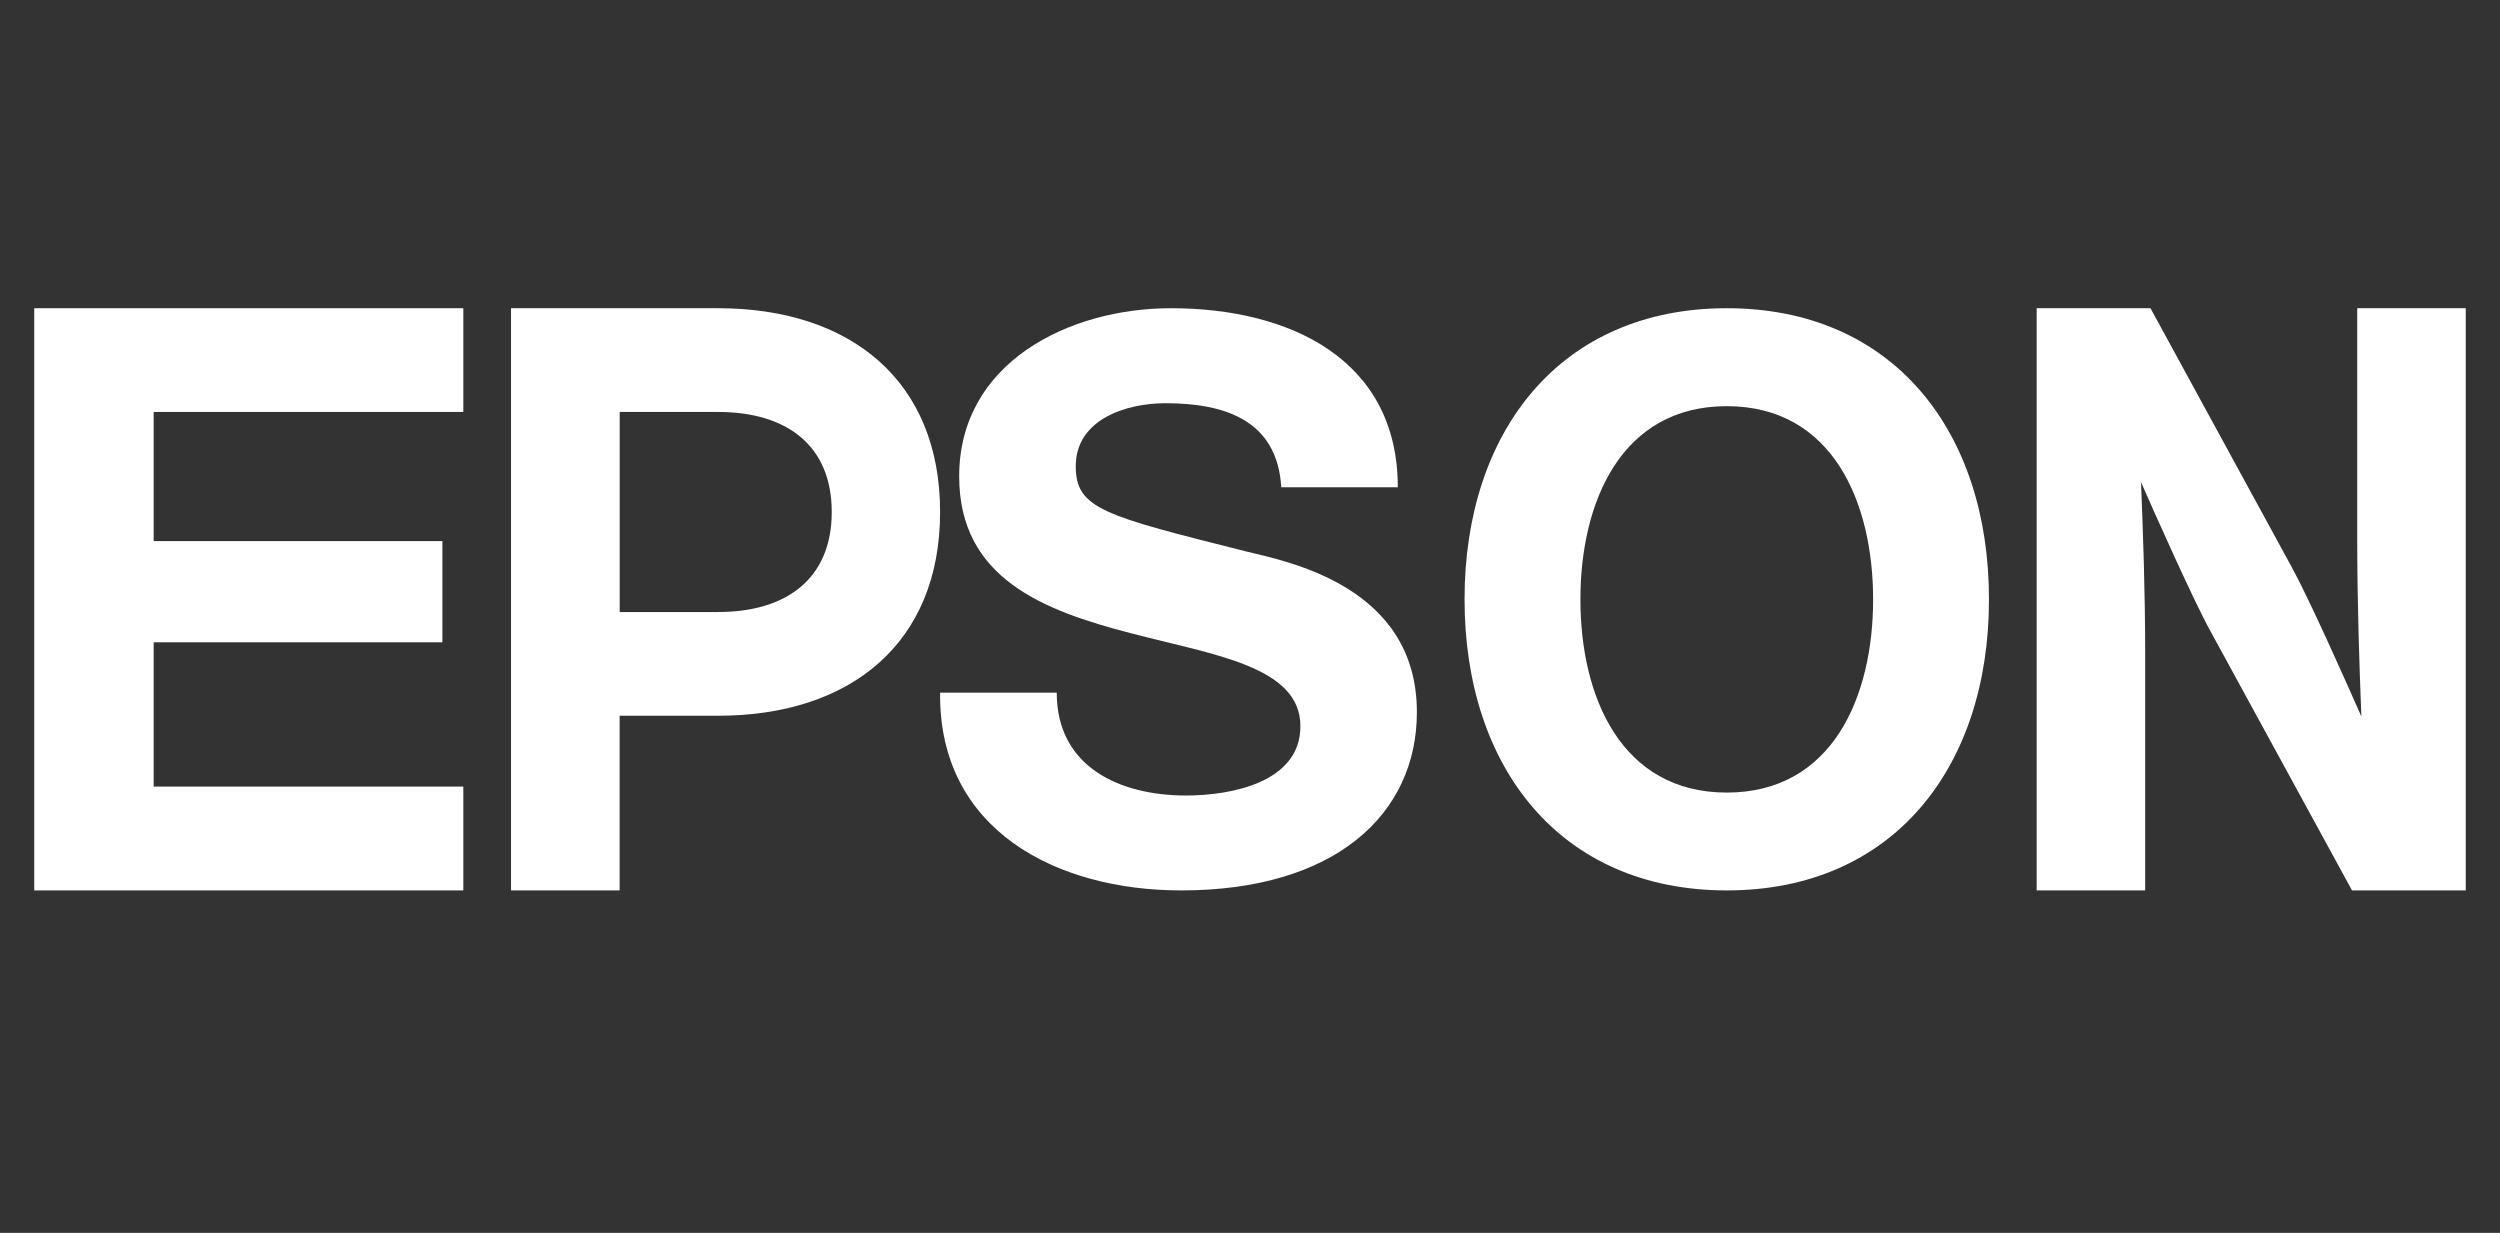
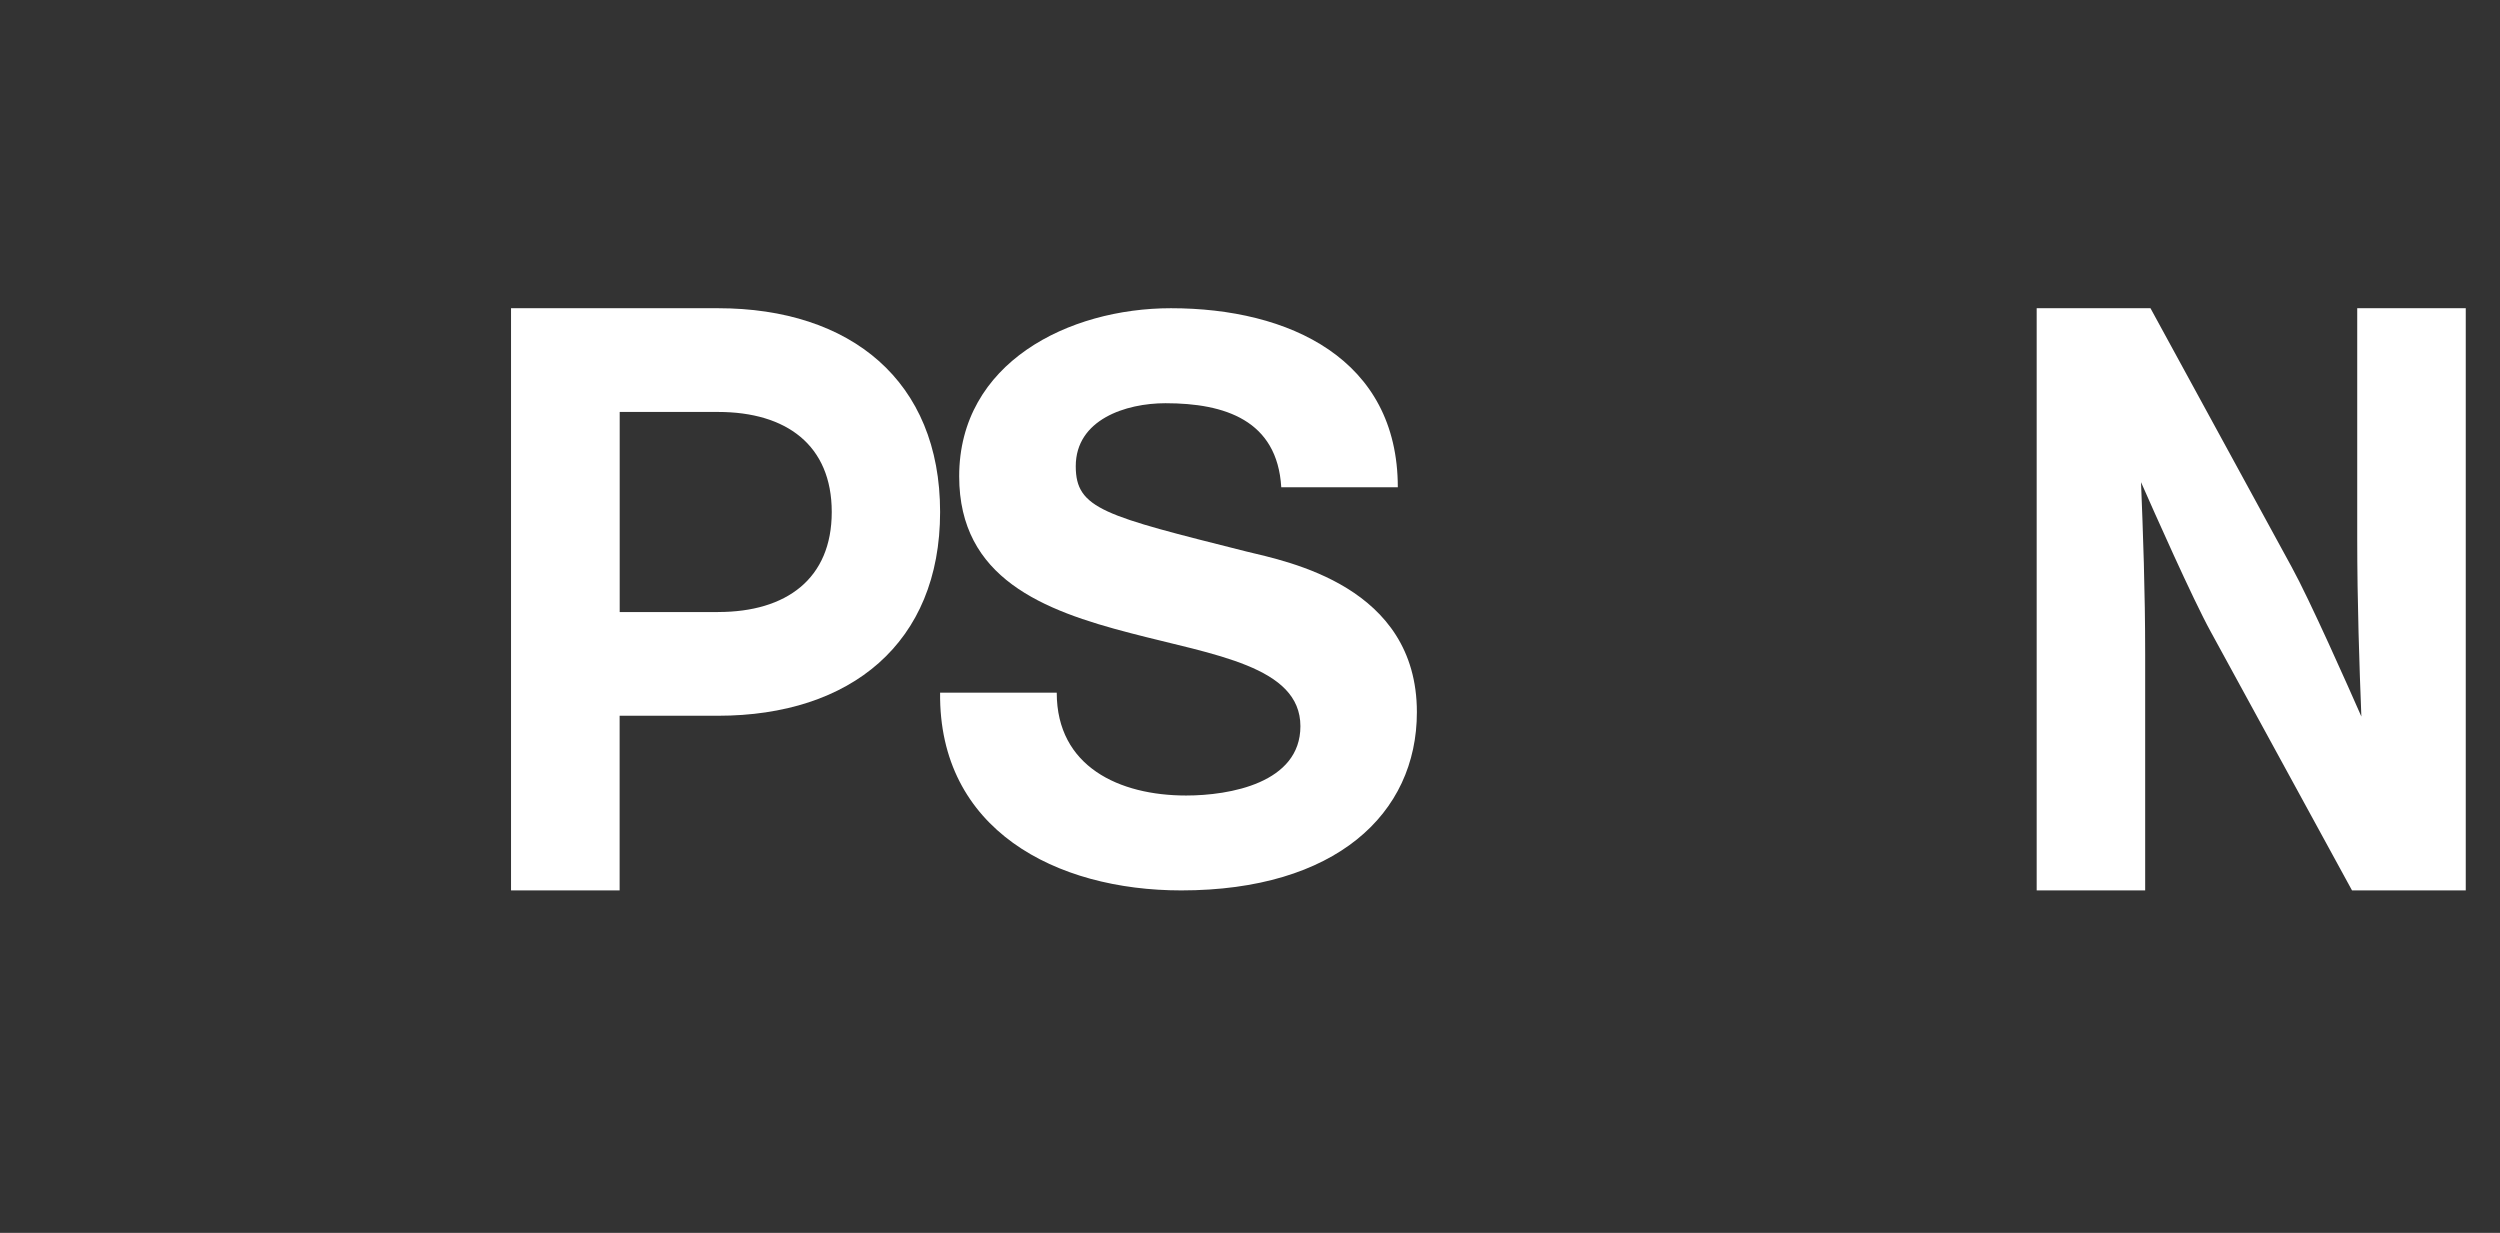
<svg xmlns="http://www.w3.org/2000/svg" width="73" height="36" viewBox="0 0 73 36" fill="none">
  <rect x="0" y="0" width="73" height="36" fill="#333333" stroke="none" />
-   <path d="M50.422 9C45.567 9 42.765 12.587 42.765 17.5C42.765 22.413 45.567 26 50.422 26C55.276 26 58.078 22.413 58.078 17.5C58.078 12.587 55.276 9 50.422 9ZM50.422 23.143C47.339 23.143 46.148 20.345 46.148 17.503C46.148 14.66 47.339 11.86 50.422 11.86C53.505 11.86 54.695 14.658 54.695 17.503C54.695 20.348 53.505 23.143 50.422 23.143Z" fill="white" />
-   <path d="M1 9H13.529V12.029H4.487V15.8H12.918V18.755H4.487V22.968H13.529V26H1V9Z" fill="white" />
  <path d="M14.924 26H18.093V20.9H20.964C24.843 20.9 27.451 18.773 27.451 14.95C27.451 11.127 24.845 9 20.964 9H14.922V25.997L14.924 26ZM20.966 17.873H18.095V12.029H20.968C22.961 12.029 24.287 12.997 24.287 14.95C24.287 16.902 22.961 17.871 20.968 17.871L20.966 17.873Z" fill="white" />
  <path d="M62.794 9H59.471V26H62.639V19.112C62.639 17.231 62.576 15.555 62.518 14.08C62.893 14.93 64.025 17.487 64.554 18.447L68.679 26H72V9H68.831V15.716C68.831 17.598 68.894 19.445 68.952 20.923C68.578 20.073 67.445 17.516 66.916 16.555L62.794 9Z" fill="white" />
  <path d="M30.857 20.229C30.857 22.389 32.687 23.229 34.634 23.229C35.908 23.229 37.972 22.865 37.972 21.206C37.972 19.455 35.448 19.126 33.015 18.488C30.463 17.827 28.008 16.886 28.008 13.909C28.008 10.591 31.206 9 34.192 9C37.644 9 40.816 10.479 40.816 14.228H37.413C37.296 12.272 35.768 11.774 34.032 11.774C32.873 11.774 31.412 12.25 31.412 13.614C31.412 14.864 32.243 15.058 36.391 16.103C37.596 16.398 41.373 17.113 41.373 20.795C41.373 23.773 38.988 26 34.492 26C30.832 26 27.406 24.227 27.451 20.226H30.855L30.857 20.229Z" fill="white" />
</svg>